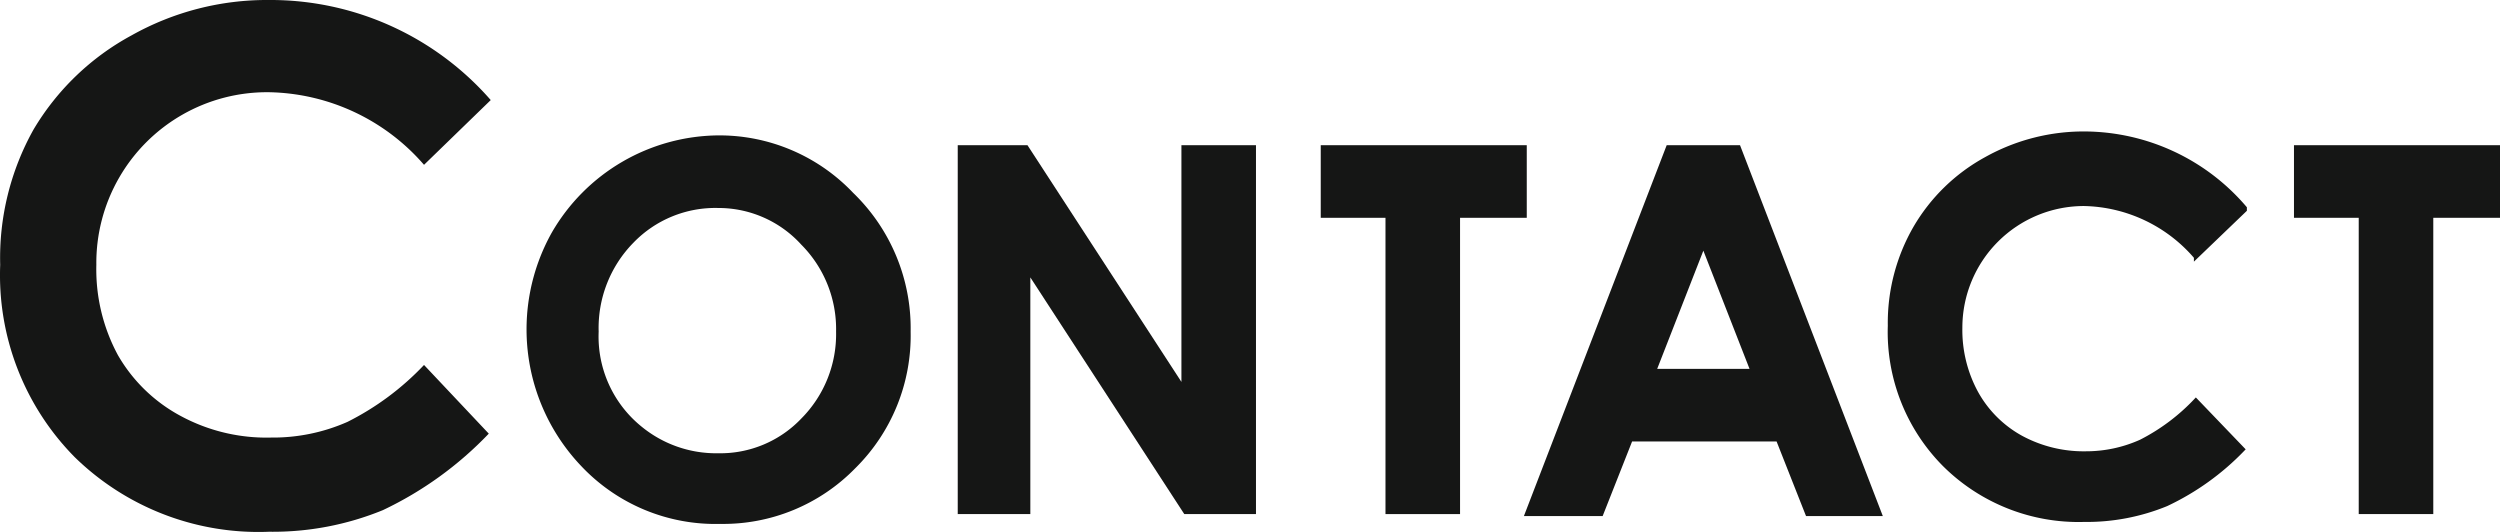
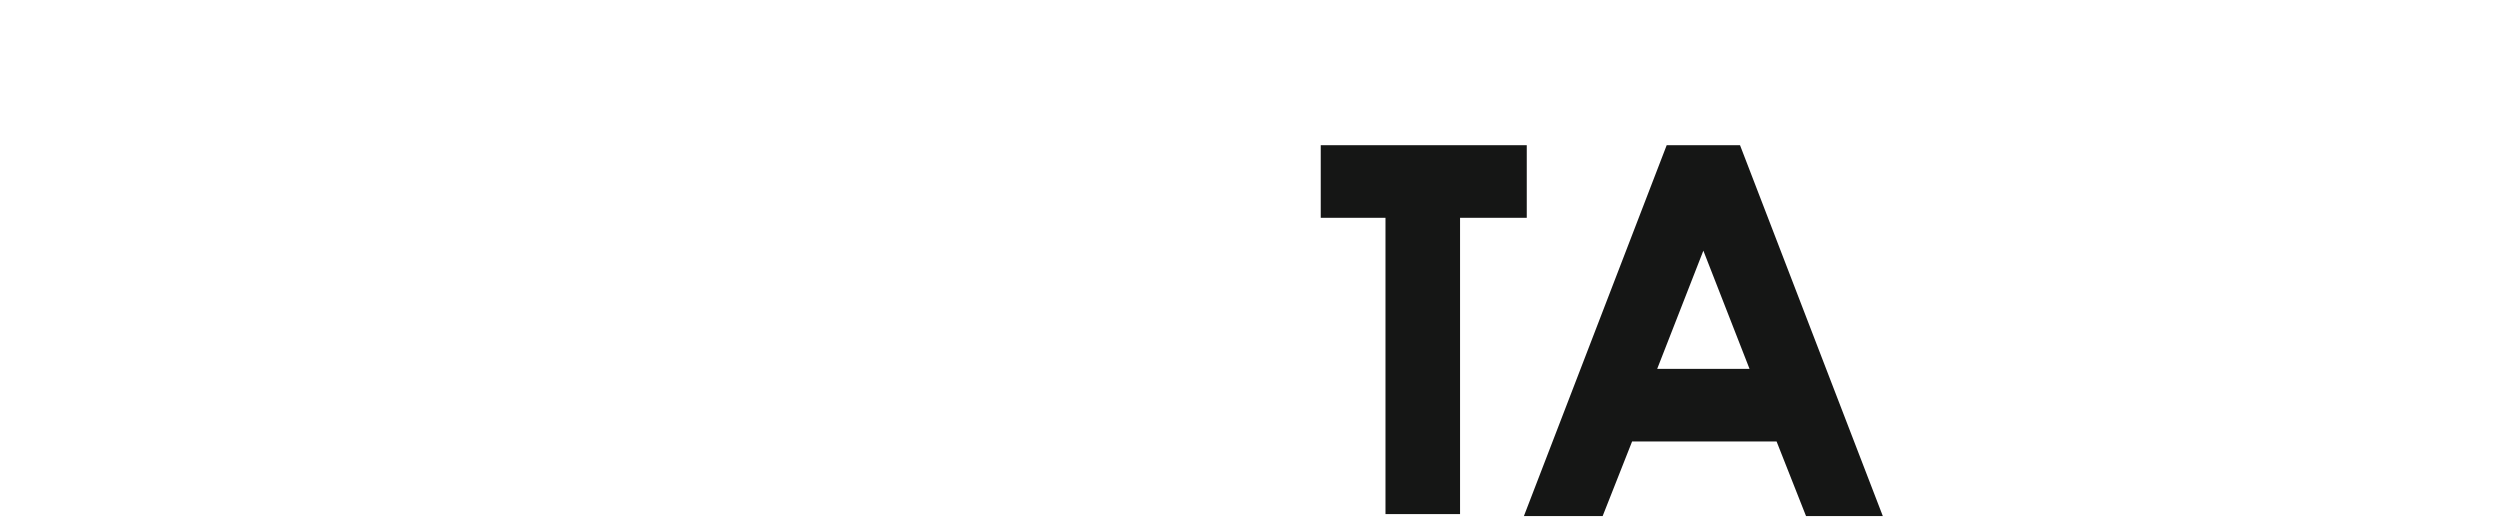
<svg xmlns="http://www.w3.org/2000/svg" width="127.41" height="27.111" viewBox="0 0 127.41 27.111">
  <g id="ttl" transform="translate(63.655 13.556)">
    <g id="Contact" transform="translate(-63.655 -13.556)">
-       <path id="パス_38223" data-name="パス 38223" d="M26.7,9.6l-3.4,3.3a10.7,10.7,0,0,0-7.9-3.7A8.7,8.7,0,0,0,6.6,18a9.2,9.2,0,0,0,1.1,4.6,8.1,8.1,0,0,0,3.2,3.1,9.2,9.2,0,0,0,4.6,1.1,9.4,9.4,0,0,0,3.9-.8,14,14,0,0,0,3.9-2.9l3.3,3.5a18.3,18.3,0,0,1-5.4,3.9,14.8,14.8,0,0,1-5.8,1.1,13.4,13.4,0,0,1-9.9-3.8A13.2,13.2,0,0,1,1.7,18a13.4,13.4,0,0,1,1.7-6.9,13,13,0,0,1,5-4.8,14.1,14.1,0,0,1,7-1.8A14.9,14.9,0,0,1,26.7,9.6Z" transform="translate(-1.69 -4.5)" fill="#151615" />
      <g id="グループ_2048" data-name="グループ 2048" transform="translate(-1.69 -4.5)">
-         <path id="パス_38224" data-name="パス 38224" d="M38.3,11.5a9.3,9.3,0,0,1,6.8,2.9,9.5,9.5,0,0,1,2.9,7,9.4,9.4,0,0,1-2.8,6.9,9.3,9.3,0,0,1-6.8,2.8,9.3,9.3,0,0,1-7-2.9,10,10,0,0,1-1.5-11.8,9.8,9.8,0,0,1,8.4-4.9Zm0,3.5a5.9,5.9,0,0,0-4.4,1.8,6.3,6.3,0,0,0-1.8,4.6,6,6,0,0,0,2.2,4.9,6.1,6.1,0,0,0,4,1.4,5.8,5.8,0,0,0,4.3-1.8,6.2,6.2,0,0,0,1.8-4.5,6.2,6.2,0,0,0-1.8-4.5A5.8,5.8,0,0,0,38.3,15Z" fill="#151615" stroke="#151615" stroke-miterlimit="10" stroke-width="0.2" />
-         <path id="パス_38225" data-name="パス 38225" d="M50.6,12H54l8,12.3V12h3.6V30.6H62.1l-8-12.3V30.6H50.6Z" fill="#151615" stroke="#151615" stroke-miterlimit="10" stroke-width="0.2" />
        <path id="パス_38226" data-name="パス 38226" d="M69.1,12H79.4v3.5H76V30.6H72.4V15.5H69.1Z" fill="#151615" stroke="#151615" stroke-miterlimit="10" stroke-width="0.2" />
        <path id="パス_38227" data-name="パス 38227" d="M86.7,12h3.6l7.2,18.7H93.8l-1.5-3.8H84.8l-1.5,3.8H79.5Zm1.8,5L86,23.4h5Z" fill="#151615" stroke="#151615" stroke-miterlimit="10" stroke-width="0.2" />
-         <path id="パス_38228" data-name="パス 38228" d="M116.1,15.2l-2.5,2.4a7.7,7.7,0,0,0-5.7-2.7,6.3,6.3,0,0,0-6.3,6.3,6.7,6.7,0,0,0,.8,3.3,5.8,5.8,0,0,0,2.3,2.3,6.7,6.7,0,0,0,3.3.8,6.8,6.8,0,0,0,2.8-.6,10.2,10.2,0,0,0,2.8-2.1l2.4,2.5a13.2,13.2,0,0,1-3.9,2.8,10.7,10.7,0,0,1-4.2.8,9.7,9.7,0,0,1-7.1-2.8A9.6,9.6,0,0,1,98,21.1a9.7,9.7,0,0,1,1.3-5,9.4,9.4,0,0,1,3.6-3.5,10.2,10.2,0,0,1,5.1-1.3,10.8,10.8,0,0,1,8.1,3.8Z" fill="#151615" stroke="#151615" stroke-miterlimit="10" stroke-width="0.2" />
-         <path id="パス_38229" data-name="パス 38229" d="M118.7,12H129v3.5h-3.4V30.6H122V15.5h-3.3Z" fill="#151615" stroke="#151615" stroke-miterlimit="10" stroke-width="0.2" />
      </g>
    </g>
  </g>
</svg>